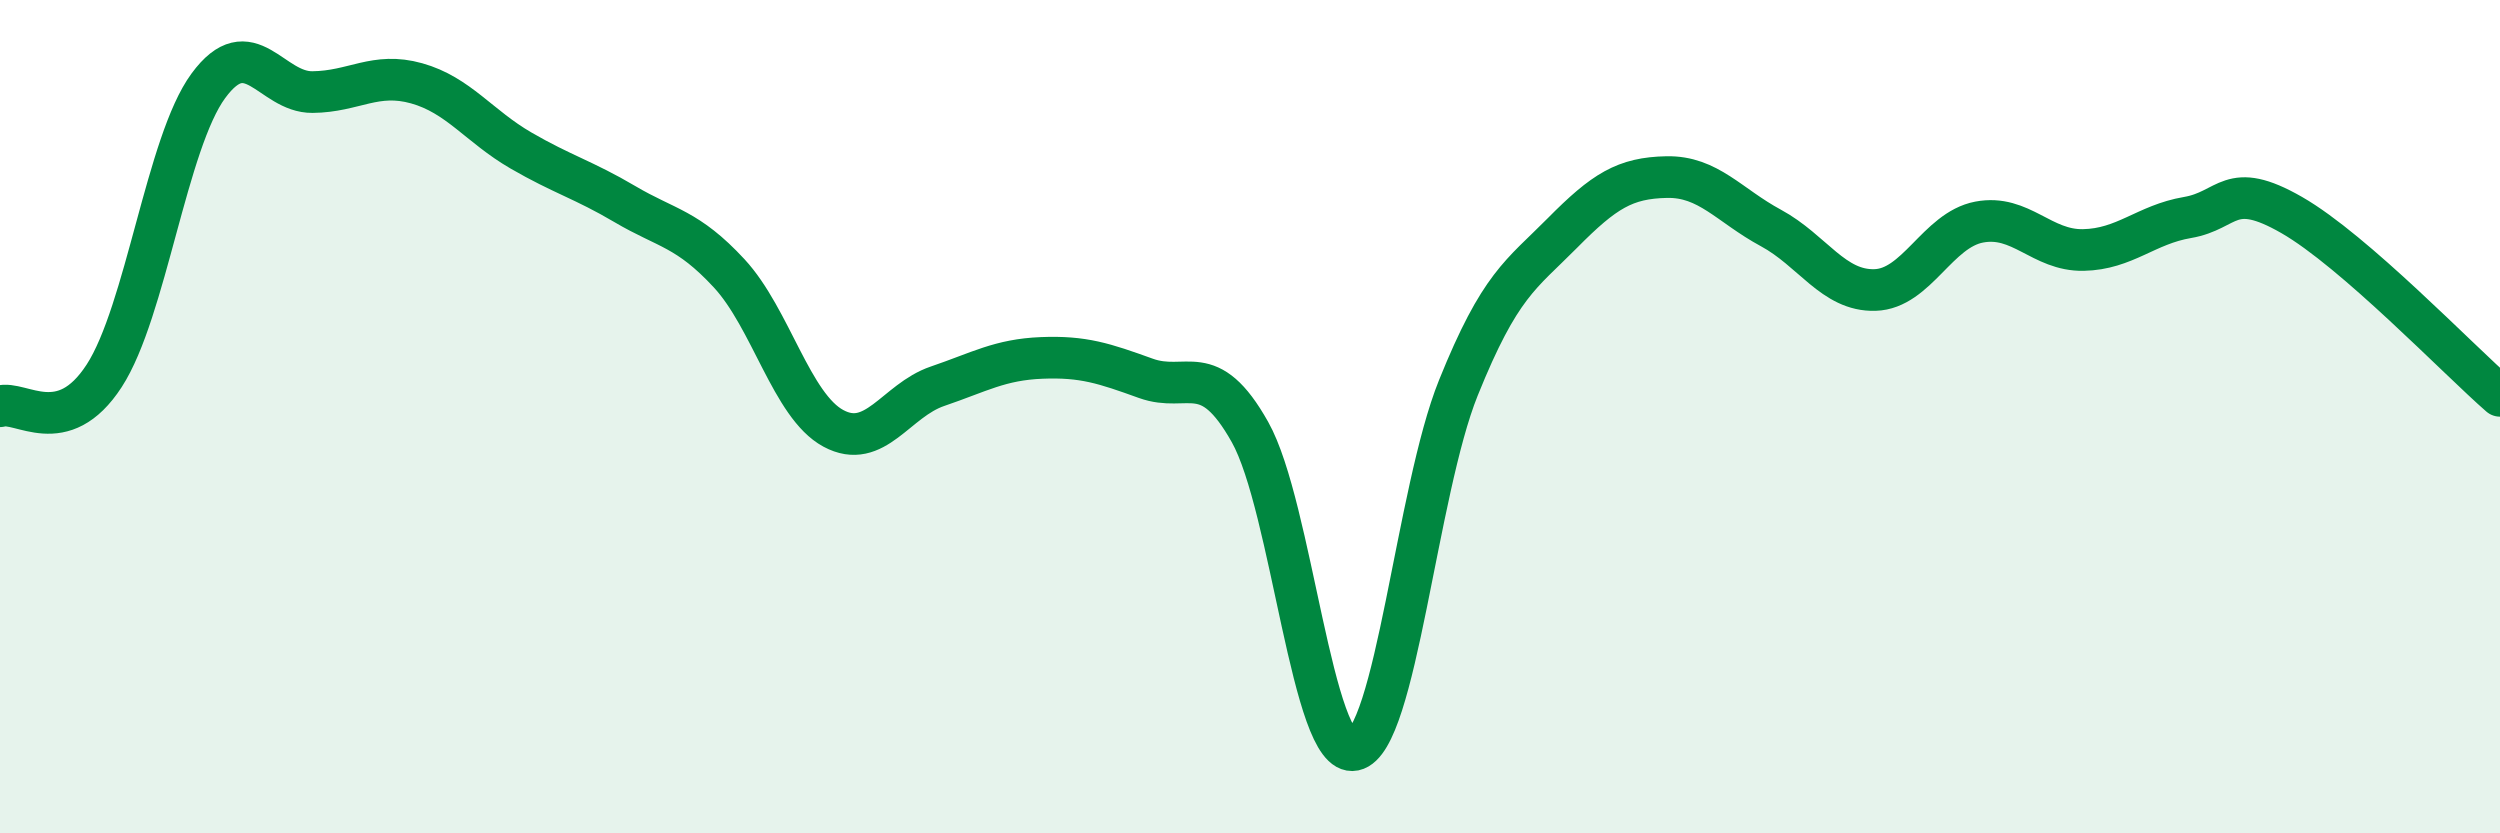
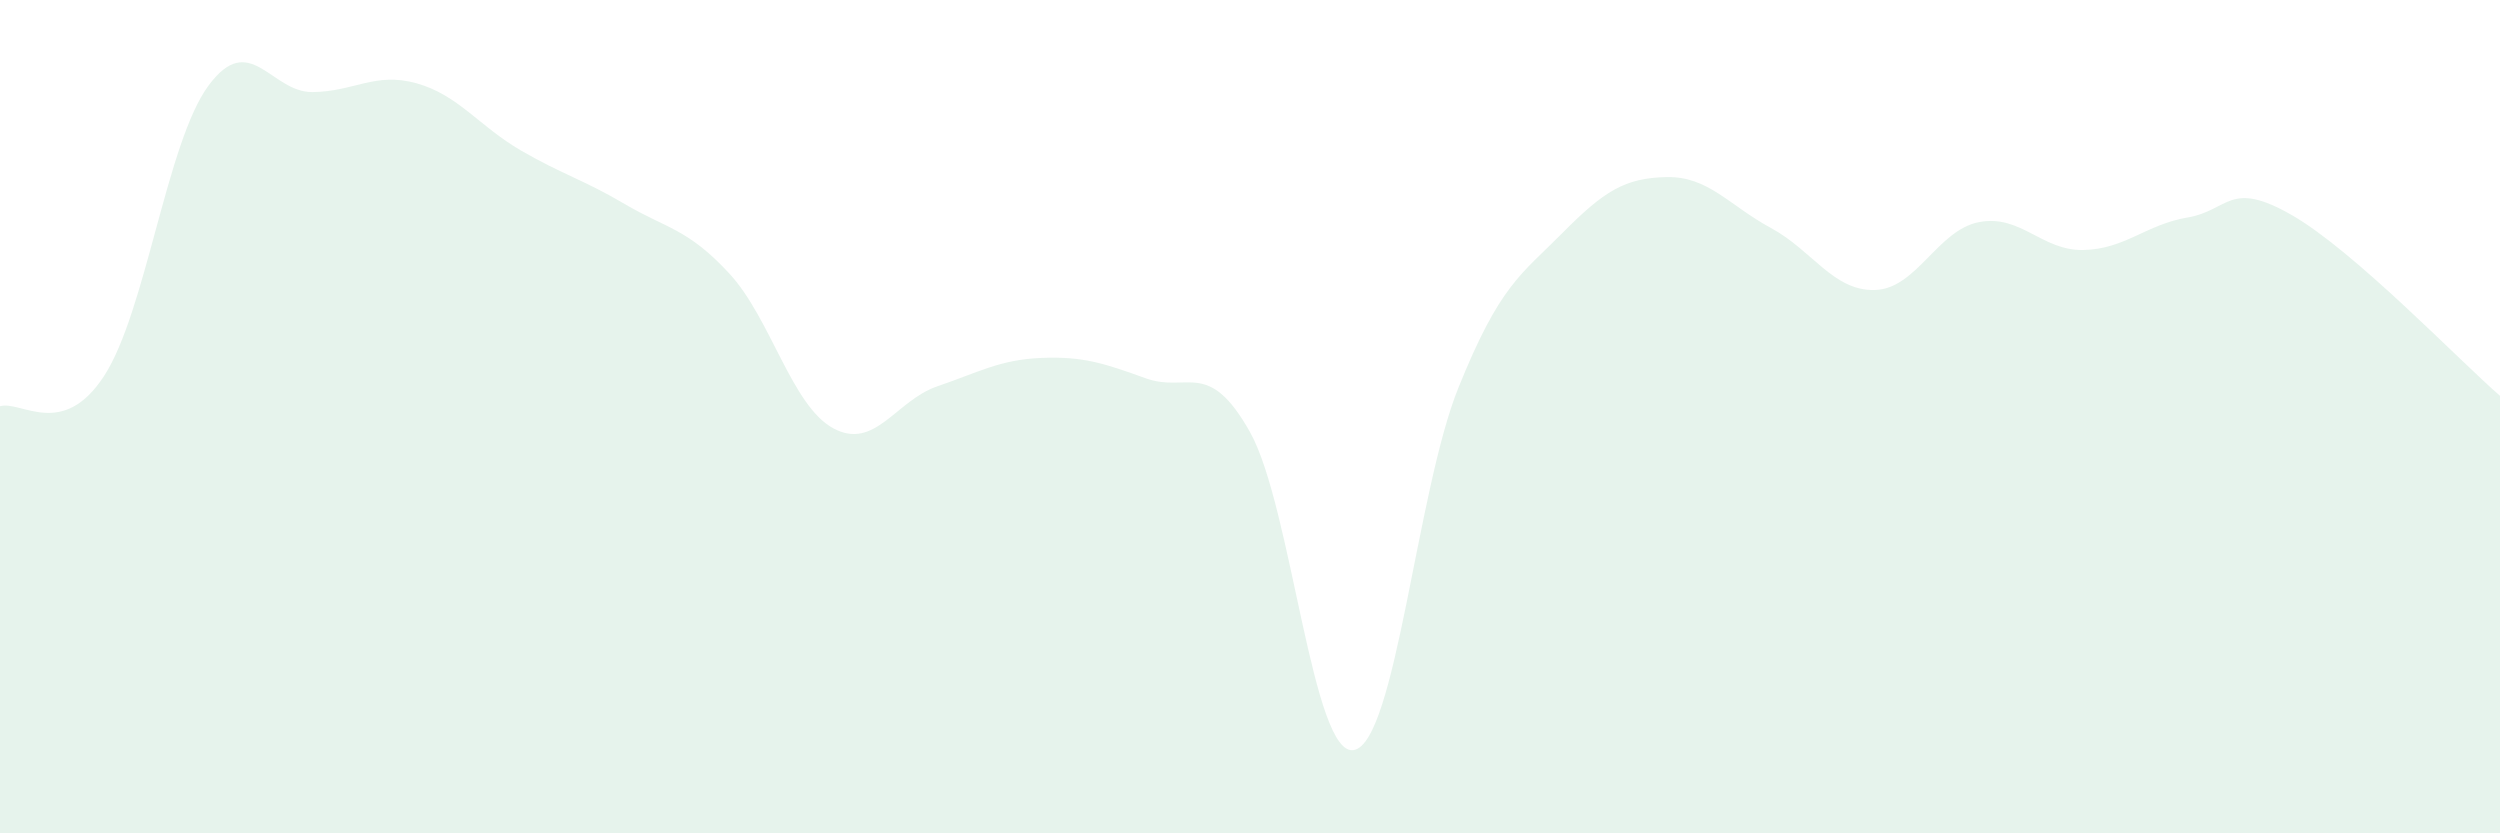
<svg xmlns="http://www.w3.org/2000/svg" width="60" height="20" viewBox="0 0 60 20">
  <path d="M 0,9.75 C 0.5,9.6 1.5,10.56 2.5,9.02 C 3.5,7.48 4,3.42 5,2.06 C 6,0.7 6.5,2.22 7.5,2.21 C 8.5,2.2 9,1.72 10,2 C 11,2.28 11.5,3.03 12.5,3.61 C 13.5,4.19 14,4.31 15,4.9 C 16,5.49 16.5,5.48 17.5,6.56 C 18.5,7.64 19,9.74 20,10.28 C 21,10.82 21.5,9.61 22.5,9.27 C 23.5,8.93 24,8.63 25,8.59 C 26,8.55 26.5,8.72 27.5,9.08 C 28.5,9.44 29,8.59 30,10.37 C 31,12.15 31.5,18.21 32.5,18 C 33.5,17.79 34,11.79 35,9.31 C 36,6.83 36.5,6.6 37.5,5.59 C 38.5,4.58 39,4.27 40,4.25 C 41,4.23 41.5,4.93 42.5,5.47 C 43.5,6.01 44,6.99 45,6.96 C 46,6.93 46.5,5.52 47.5,5.33 C 48.5,5.14 49,6.02 50,6 C 51,5.98 51.5,5.39 52.5,5.22 C 53.5,5.05 53.5,4.3 55,5.16 C 56.5,6.02 59,8.63 60,9.5L60 20L0 20Z" fill="#008740" opacity="0.1" stroke-linecap="round" stroke-linejoin="round" />
-   <path d="M 0,9.75 C 0.5,9.6 1.5,10.56 2.5,9.02 C 3.5,7.48 4,3.42 5,2.06 C 6,0.7 6.5,2.22 7.5,2.21 C 8.5,2.2 9,1.72 10,2 C 11,2.28 11.5,3.03 12.5,3.61 C 13.5,4.19 14,4.31 15,4.9 C 16,5.49 16.5,5.48 17.5,6.56 C 18.5,7.64 19,9.74 20,10.28 C 21,10.82 21.5,9.61 22.5,9.27 C 23.5,8.93 24,8.63 25,8.59 C 26,8.55 26.5,8.72 27.5,9.08 C 28.5,9.44 29,8.59 30,10.37 C 31,12.15 31.5,18.21 32.5,18 C 33.5,17.79 34,11.79 35,9.31 C 36,6.83 36.5,6.6 37.5,5.59 C 38.5,4.58 39,4.27 40,4.25 C 41,4.23 41.5,4.93 42.5,5.47 C 43.5,6.01 44,6.99 45,6.96 C 46,6.93 46.5,5.52 47.5,5.33 C 48.5,5.14 49,6.02 50,6 C 51,5.98 51.5,5.39 52.5,5.22 C 53.5,5.05 53.5,4.3 55,5.16 C 56.5,6.02 59,8.63 60,9.5" stroke="#008740" stroke-width="1" fill="none" stroke-linecap="round" stroke-linejoin="round" />
</svg>